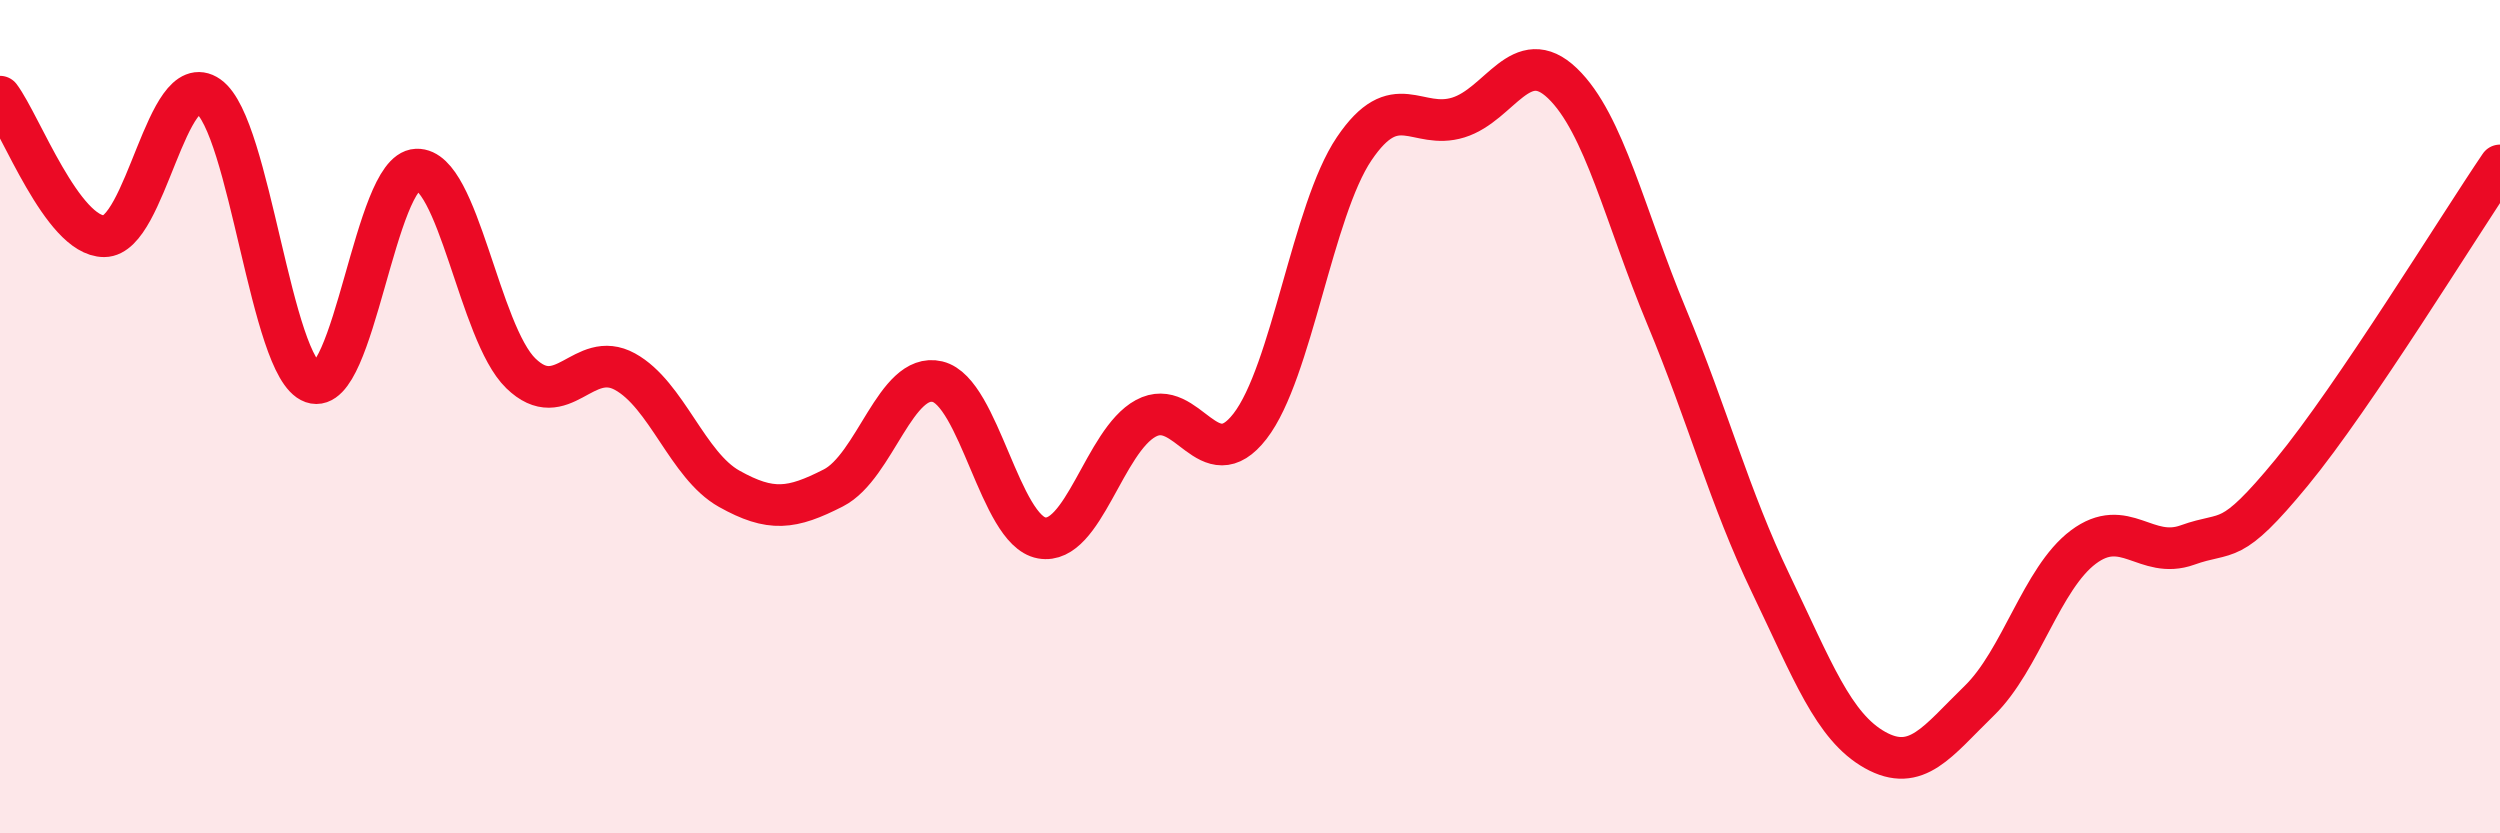
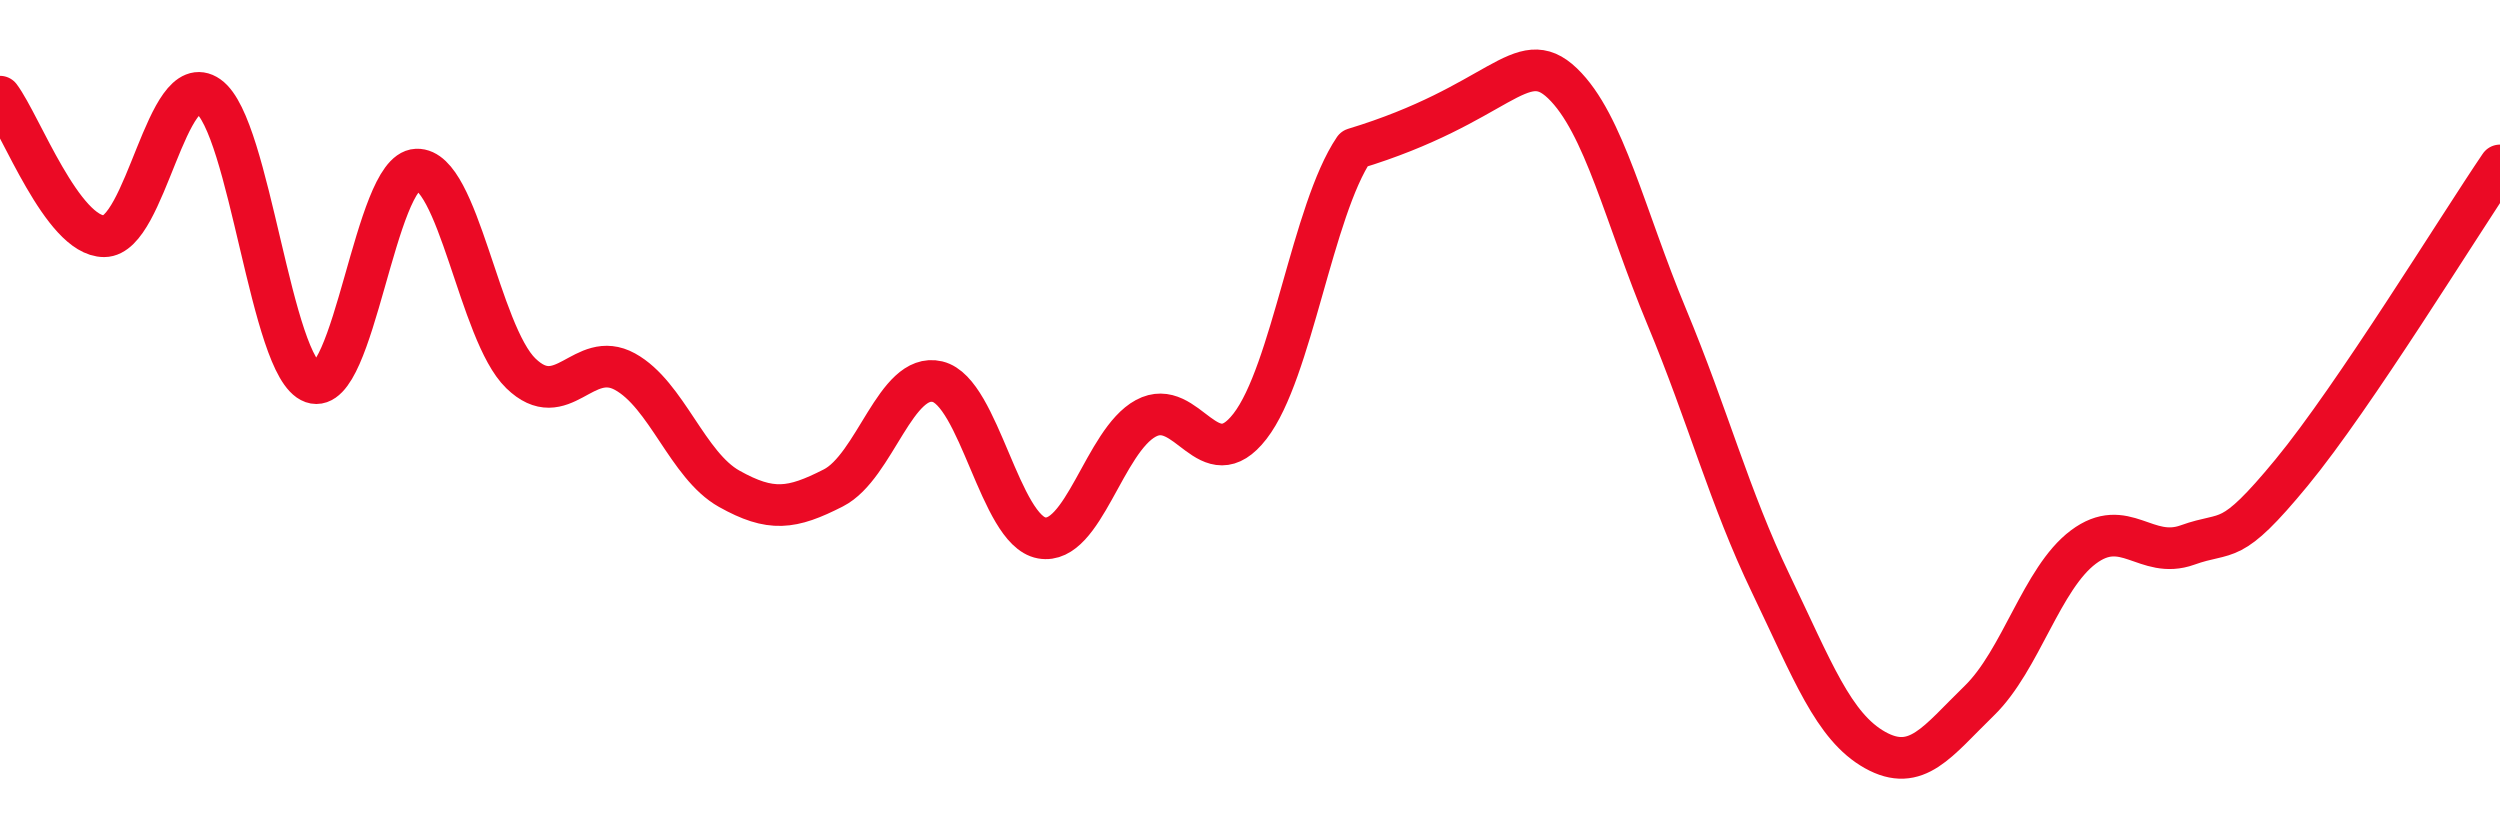
<svg xmlns="http://www.w3.org/2000/svg" width="60" height="20" viewBox="0 0 60 20">
-   <path d="M 0,2.32 C 0.5,2.99 1.5,5.67 2.5,5.67 C 3.5,5.67 4,1.61 5,2.31 C 6,3.01 6.5,8.83 7.5,9.18 C 8.5,9.53 9,4.11 10,4.07 C 11,4.03 11.5,7.99 12.5,8.96 C 13.5,9.93 14,8.37 15,8.92 C 16,9.47 16.5,11.17 17.5,11.73 C 18.5,12.29 19,12.22 20,11.71 C 21,11.2 21.5,8.92 22.5,9.16 C 23.5,9.4 24,12.73 25,12.91 C 26,13.09 26.5,10.58 27.5,10.04 C 28.5,9.5 29,11.52 30,10.23 C 31,8.94 31.5,5.05 32.5,3.57 C 33.5,2.09 34,3.13 35,2.82 C 36,2.51 36.5,1.04 37.5,2 C 38.5,2.96 39,5.2 40,7.6 C 41,10 41.5,11.93 42.5,14.01 C 43.5,16.09 44,17.44 45,18 C 46,18.56 46.5,17.79 47.5,16.82 C 48.5,15.85 49,13.88 50,13.13 C 51,12.38 51.5,13.44 52.5,13.08 C 53.5,12.72 53.5,13.16 55,11.34 C 56.5,9.52 59,5.44 60,3.97L60 20L0 20Z" fill="#EB0A25" opacity="0.1" stroke-linecap="round" stroke-linejoin="round" />
-   <path d="M 0,2.32 C 0.5,2.99 1.5,5.67 2.5,5.67 C 3.5,5.67 4,1.61 5,2.31 C 6,3.01 6.5,8.83 7.5,9.18 C 8.5,9.53 9,4.11 10,4.07 C 11,4.03 11.5,7.99 12.5,8.96 C 13.5,9.93 14,8.37 15,8.92 C 16,9.47 16.5,11.17 17.5,11.73 C 18.5,12.29 19,12.22 20,11.71 C 21,11.2 21.5,8.92 22.5,9.16 C 23.5,9.4 24,12.73 25,12.91 C 26,13.09 26.5,10.58 27.5,10.04 C 28.5,9.5 29,11.52 30,10.23 C 31,8.94 31.5,5.05 32.5,3.57 C 33.5,2.09 34,3.13 35,2.82 C 36,2.51 36.5,1.04 37.5,2 C 38.5,2.96 39,5.2 40,7.6 C 41,10 41.5,11.93 42.5,14.01 C 43.5,16.09 44,17.44 45,18 C 46,18.56 46.5,17.79 47.5,16.82 C 48.5,15.85 49,13.88 50,13.13 C 51,12.38 51.5,13.44 52.5,13.08 C 53.5,12.72 53.5,13.16 55,11.34 C 56.5,9.52 59,5.44 60,3.97" stroke="#EB0A25" stroke-width="1" fill="none" stroke-linecap="round" stroke-linejoin="round" />
+   <path d="M 0,2.32 C 0.5,2.99 1.5,5.67 2.5,5.67 C 3.5,5.67 4,1.61 5,2.31 C 6,3.01 6.5,8.83 7.5,9.18 C 8.5,9.53 9,4.11 10,4.07 C 11,4.03 11.5,7.99 12.5,8.96 C 13.5,9.93 14,8.37 15,8.92 C 16,9.47 16.5,11.17 17.5,11.73 C 18.5,12.29 19,12.22 20,11.71 C 21,11.2 21.5,8.92 22.5,9.16 C 23.5,9.4 24,12.73 25,12.91 C 26,13.09 26.5,10.58 27.5,10.04 C 28.5,9.5 29,11.52 30,10.23 C 31,8.94 31.5,5.05 32.5,3.57 C 36,2.51 36.5,1.04 37.5,2 C 38.5,2.96 39,5.2 40,7.6 C 41,10 41.5,11.93 42.5,14.01 C 43.5,16.09 44,17.44 45,18 C 46,18.56 46.5,17.79 47.5,16.82 C 48.5,15.85 49,13.88 50,13.13 C 51,12.38 51.5,13.44 52.5,13.08 C 53.5,12.72 53.5,13.16 55,11.34 C 56.5,9.52 59,5.44 60,3.97" stroke="#EB0A25" stroke-width="1" fill="none" stroke-linecap="round" stroke-linejoin="round" />
</svg>